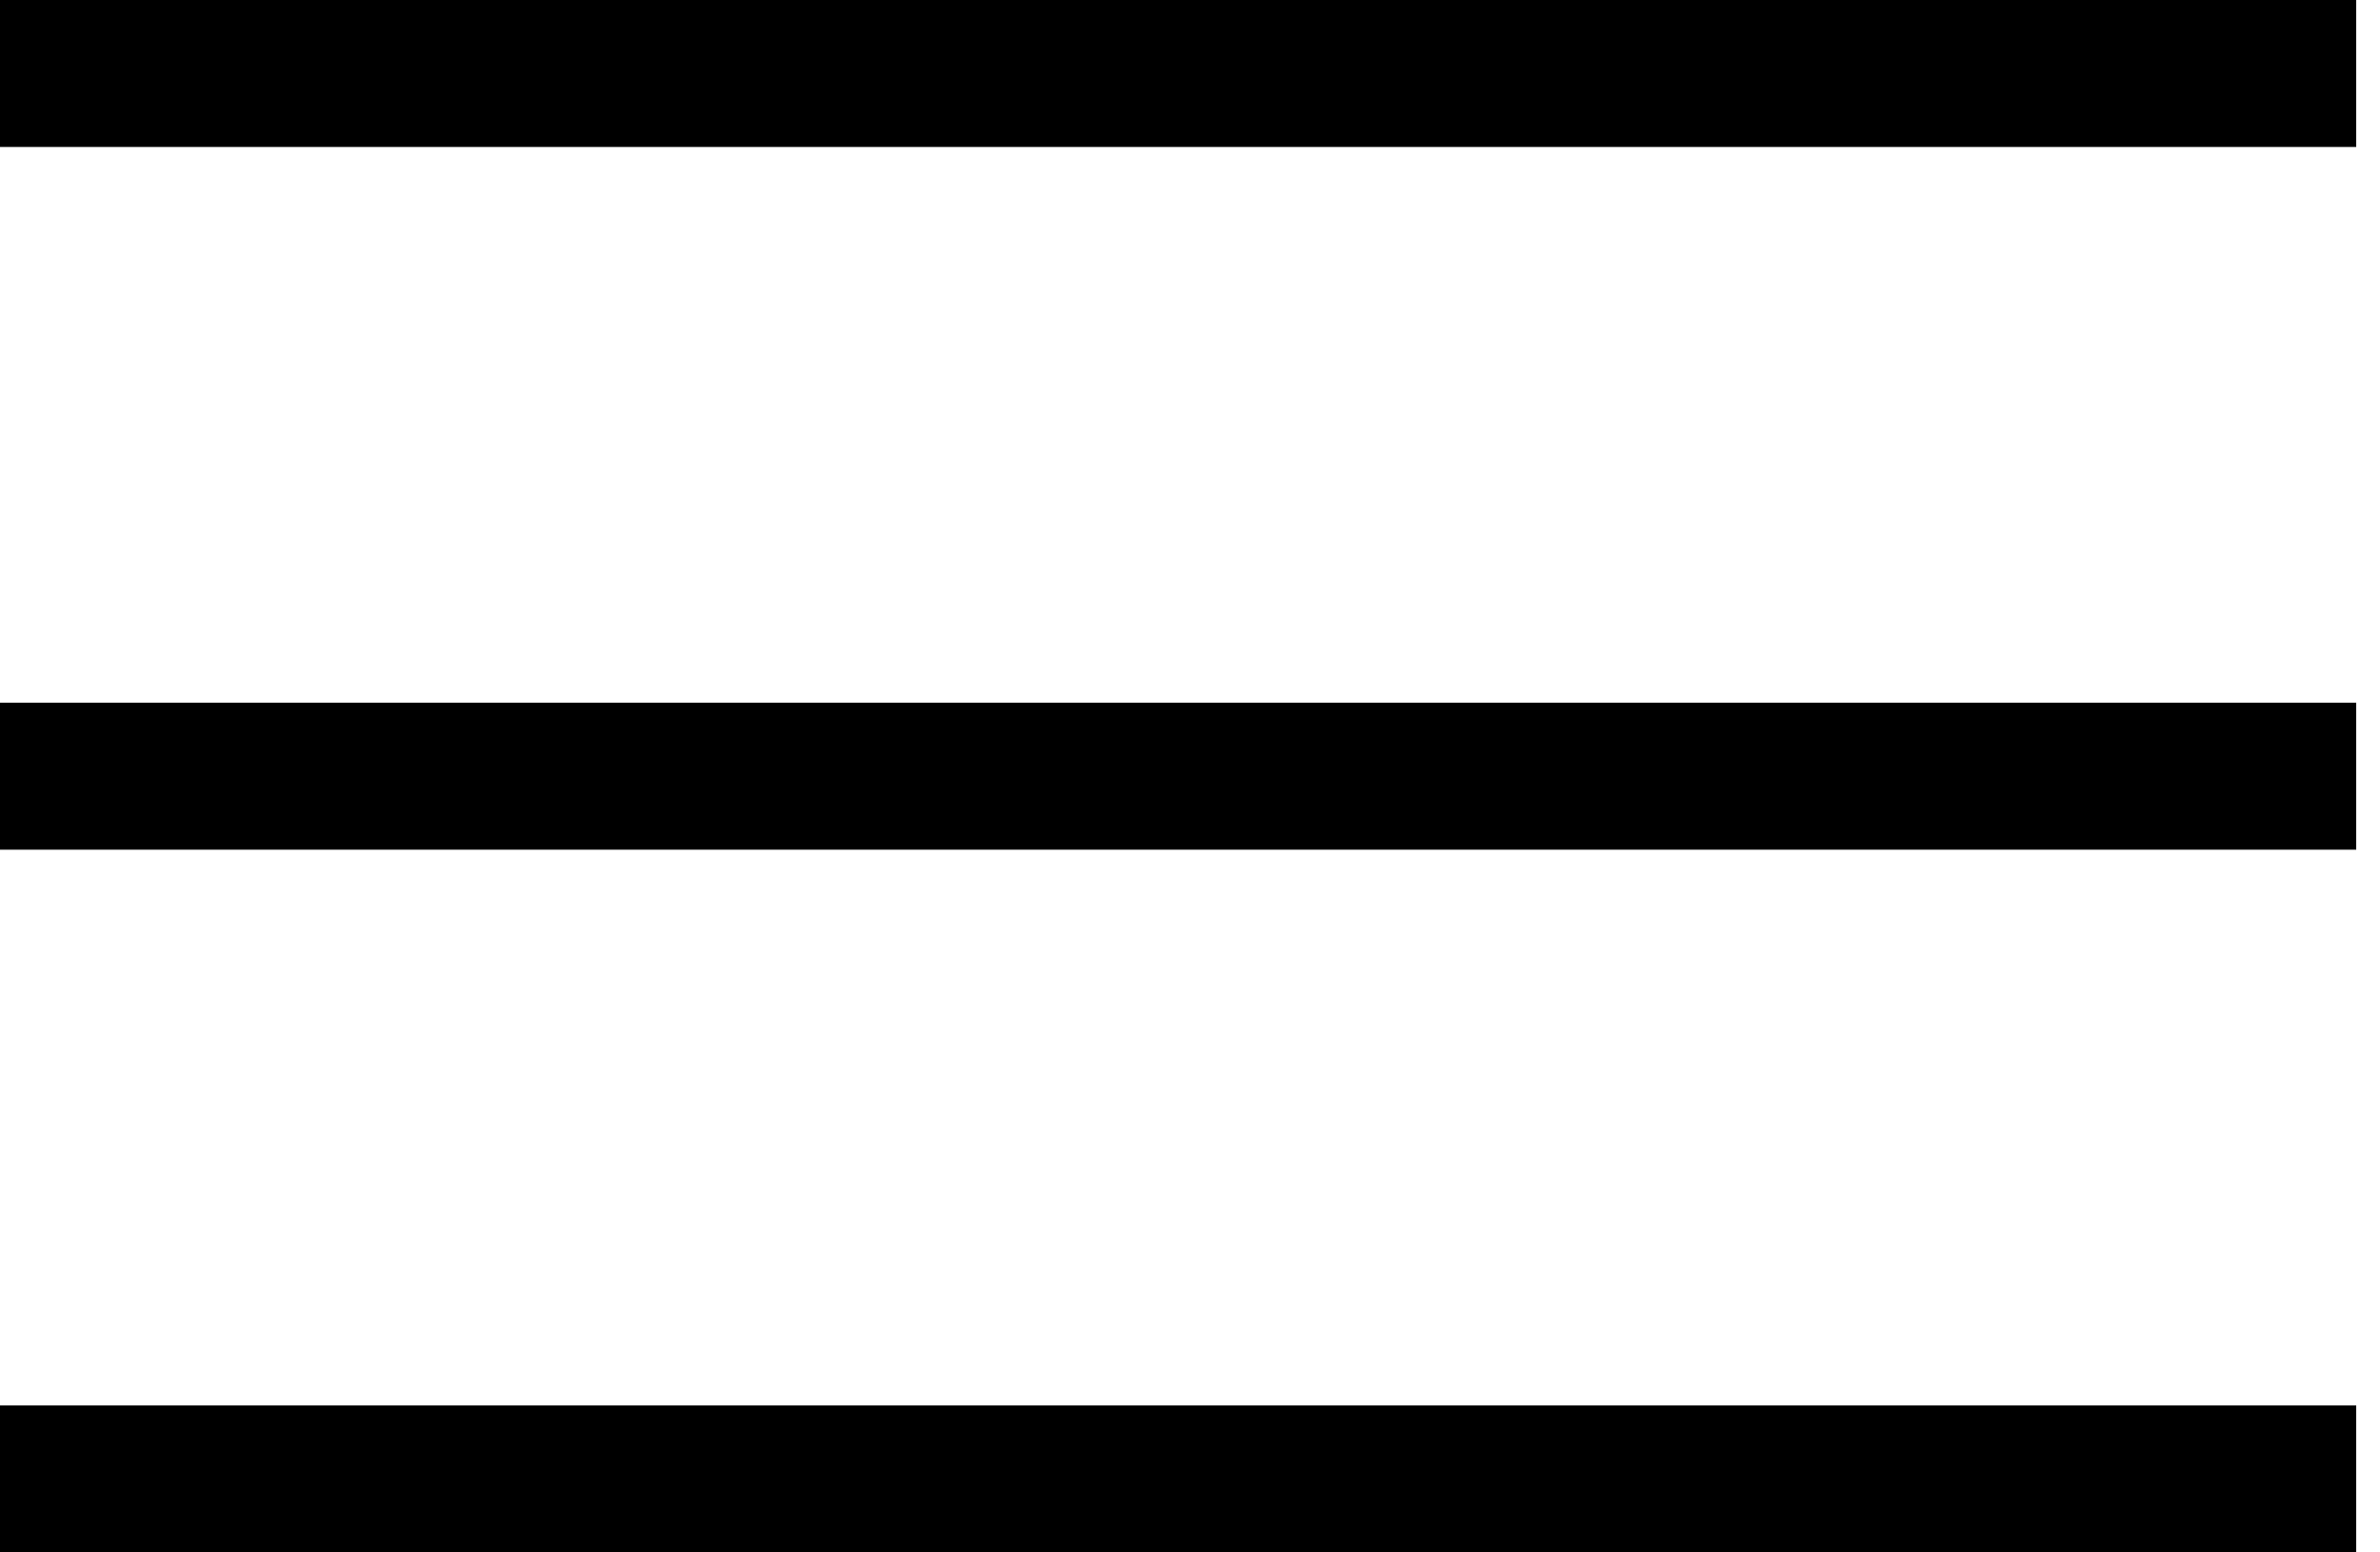
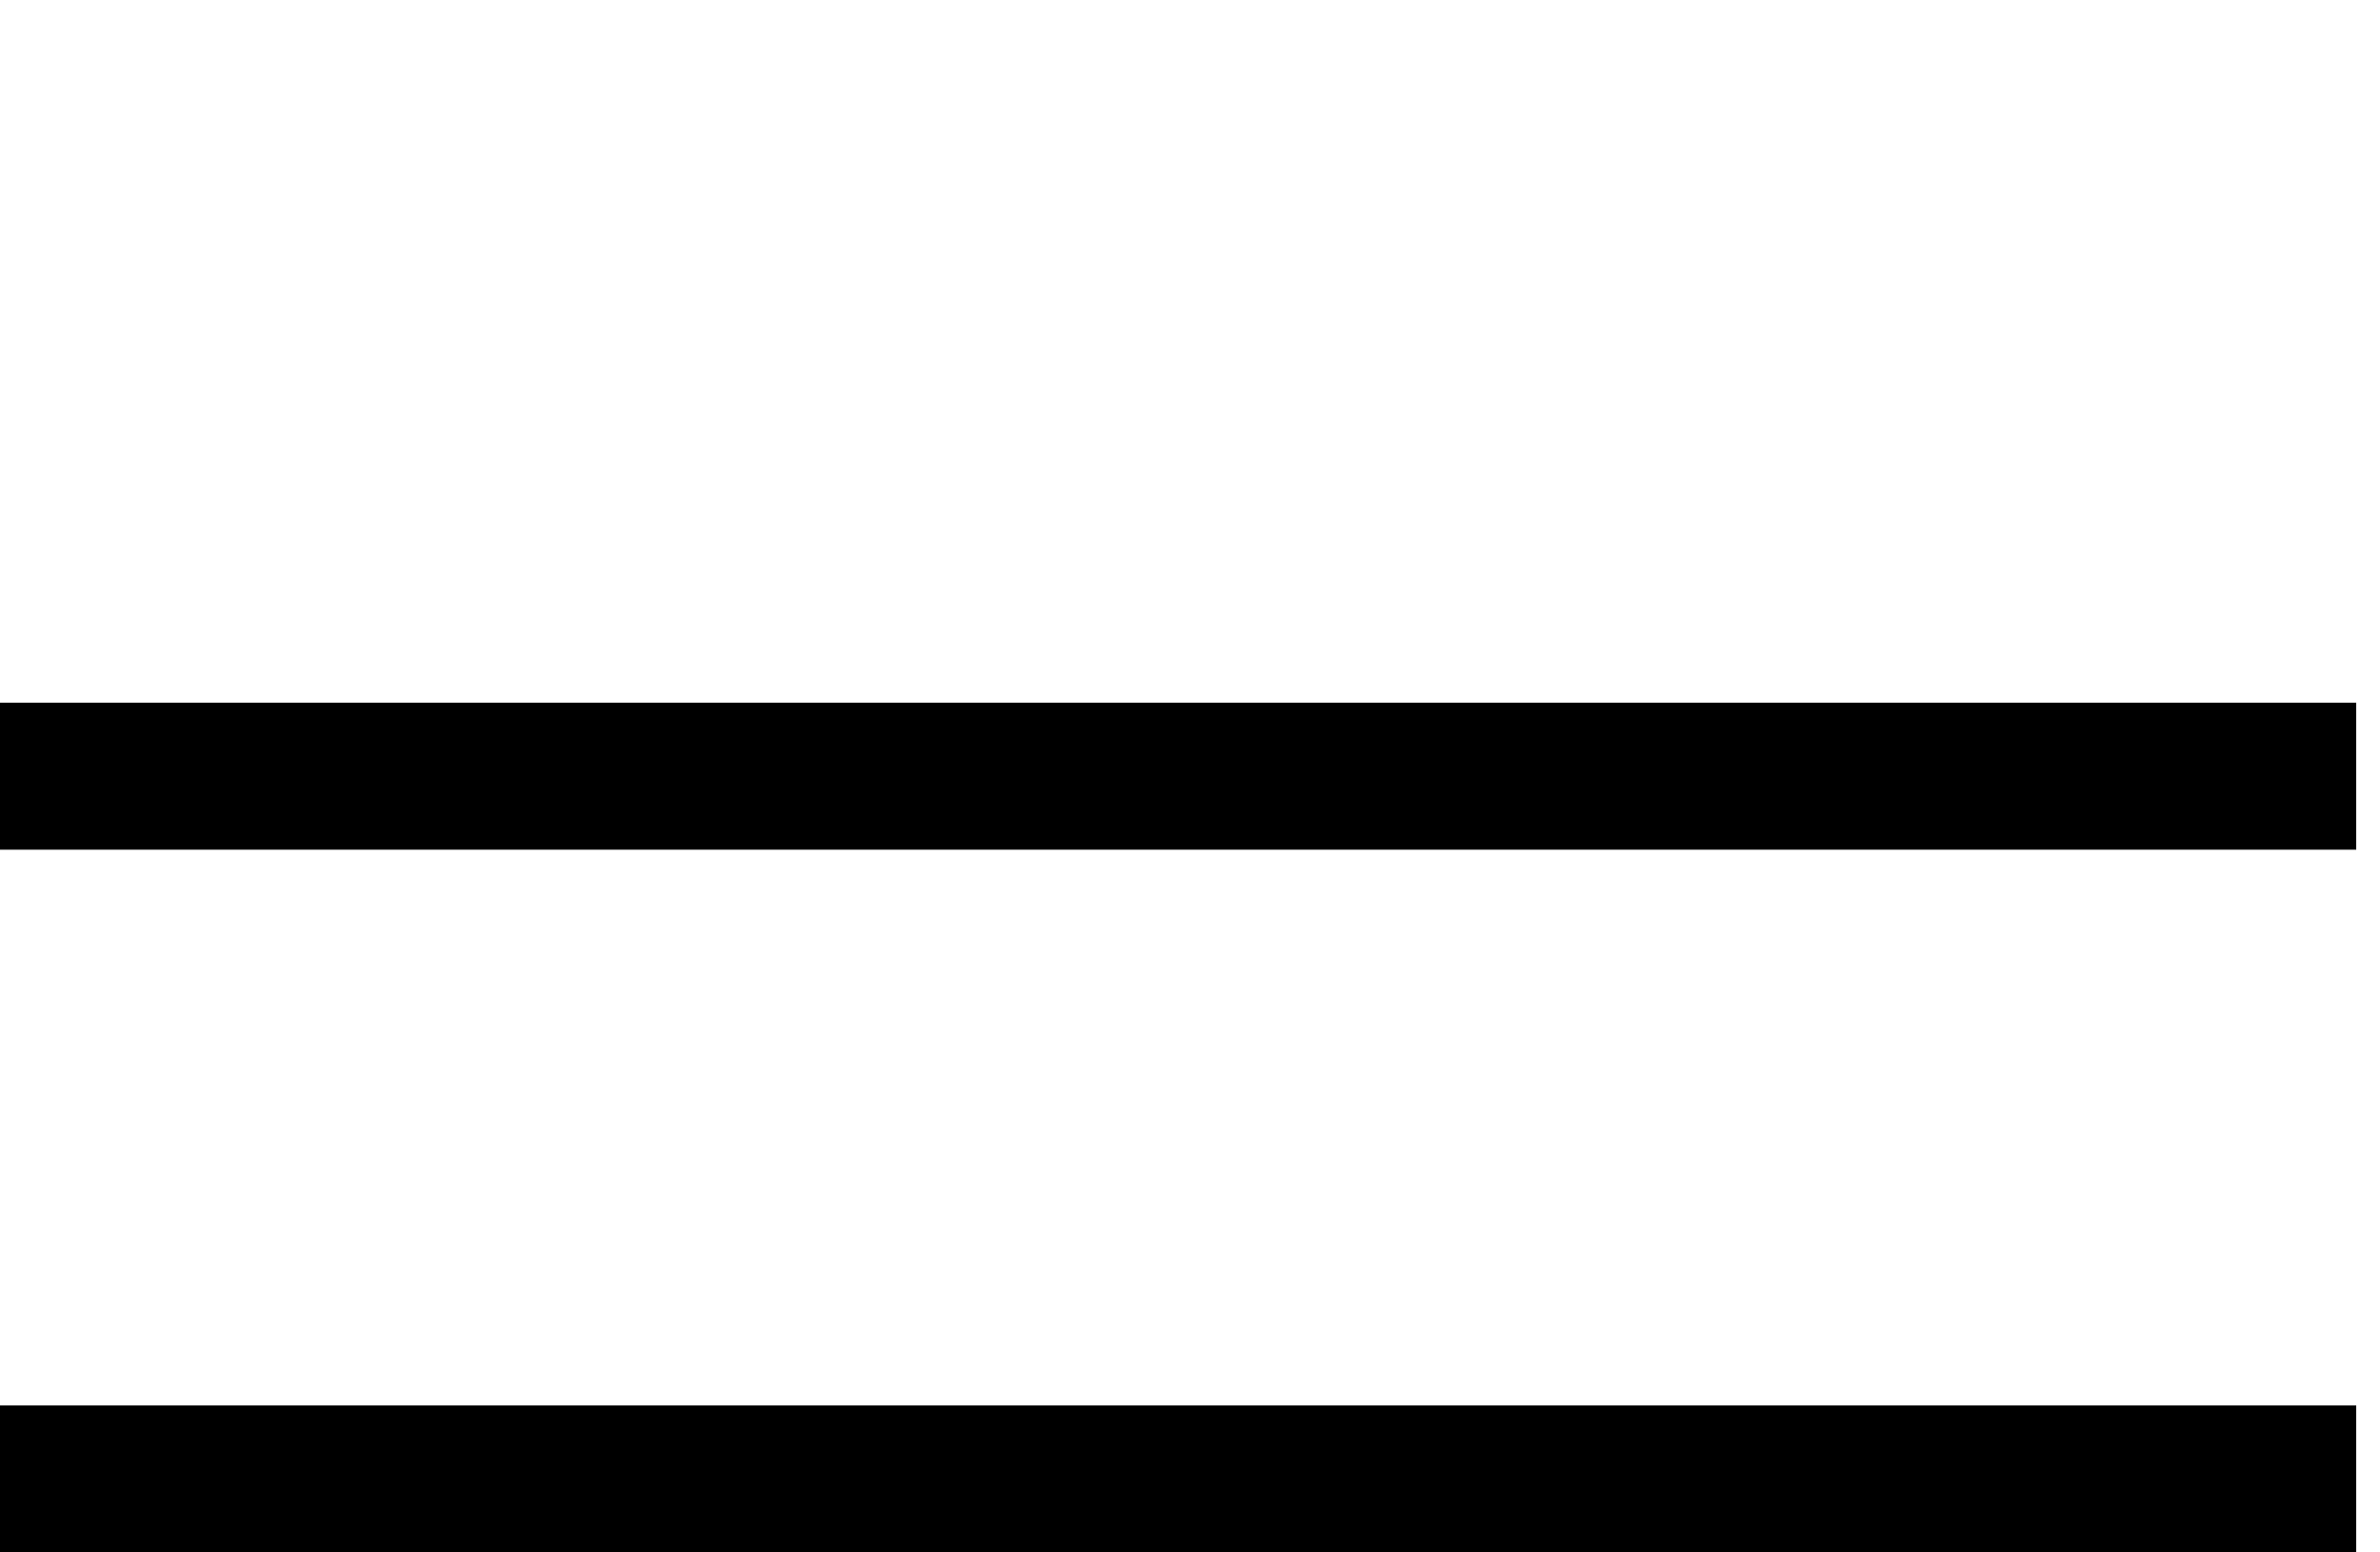
<svg xmlns="http://www.w3.org/2000/svg" width="46" height="30" viewBox="0 0 46 30" fill="none">
-   <path d="M0 30V27.16H45.54V30H0ZM0 16.42V13.58H45.54V16.42H0ZM0 2.84V0H45.54V2.84H0Z" fill="black" />
+   <path d="M0 30V27.16H45.54V30H0ZM0 16.42V13.58H45.54V16.42H0ZM0 2.84V0V2.84H0Z" fill="black" />
</svg>